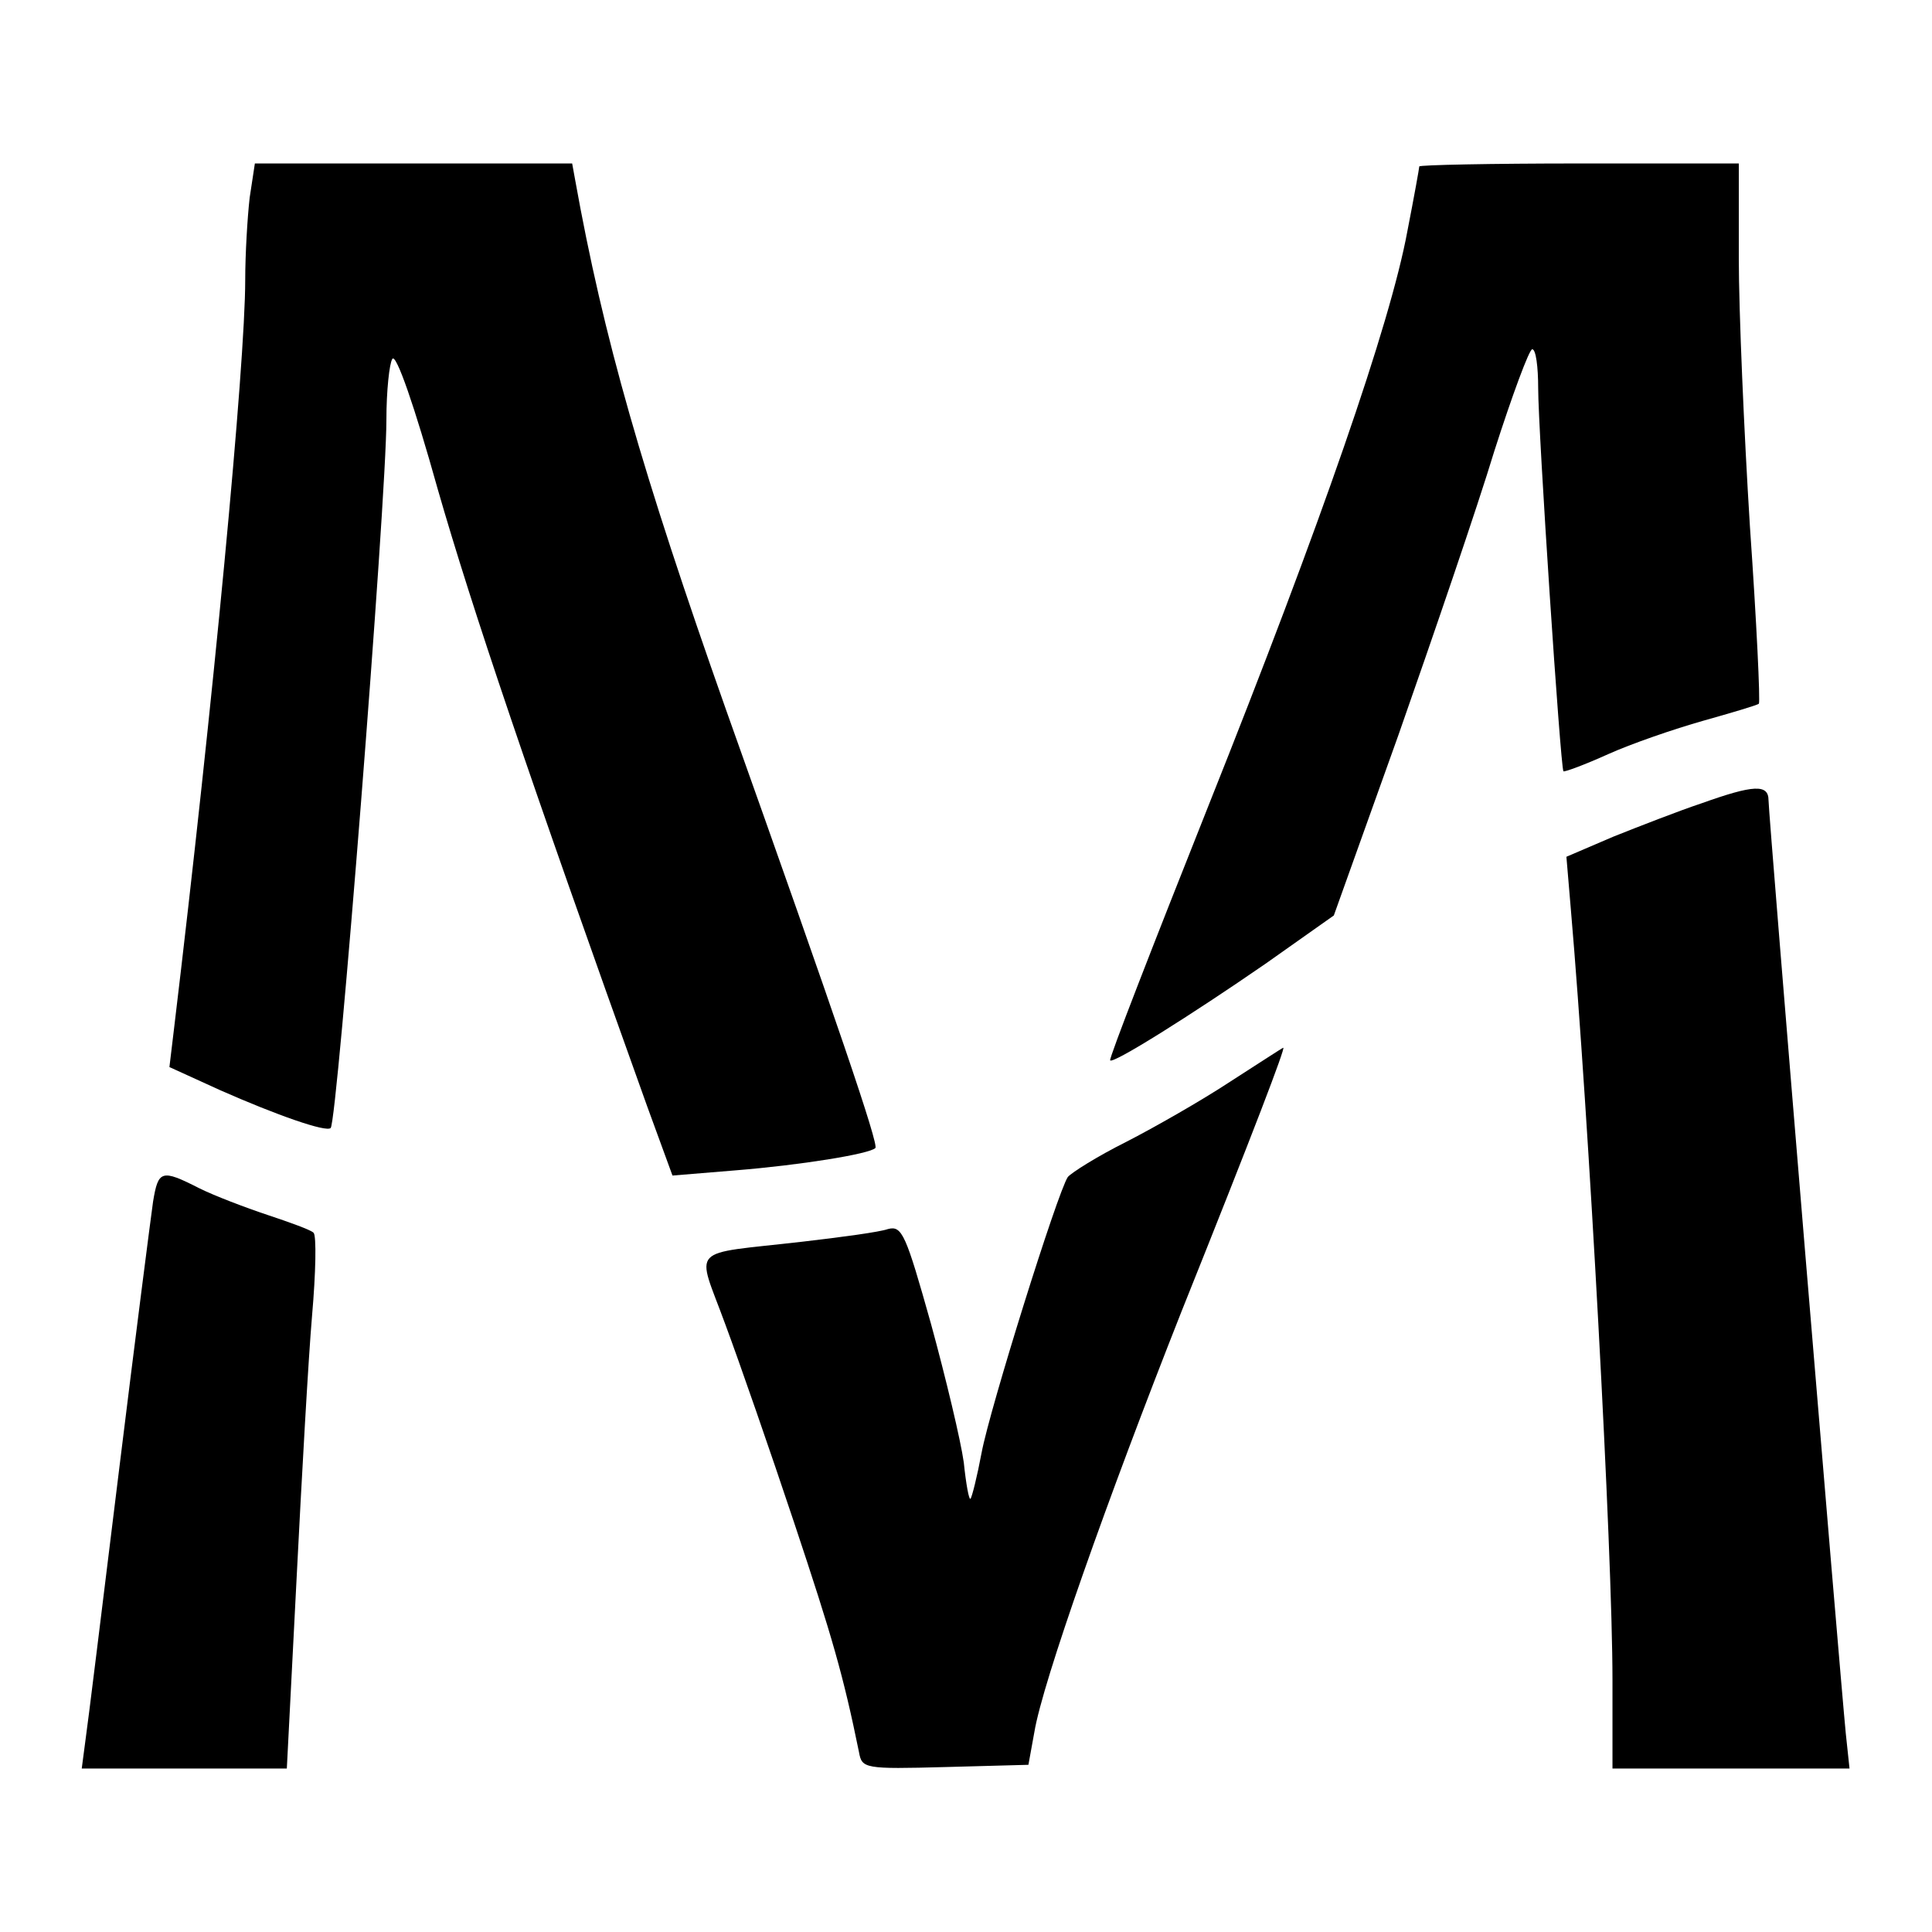
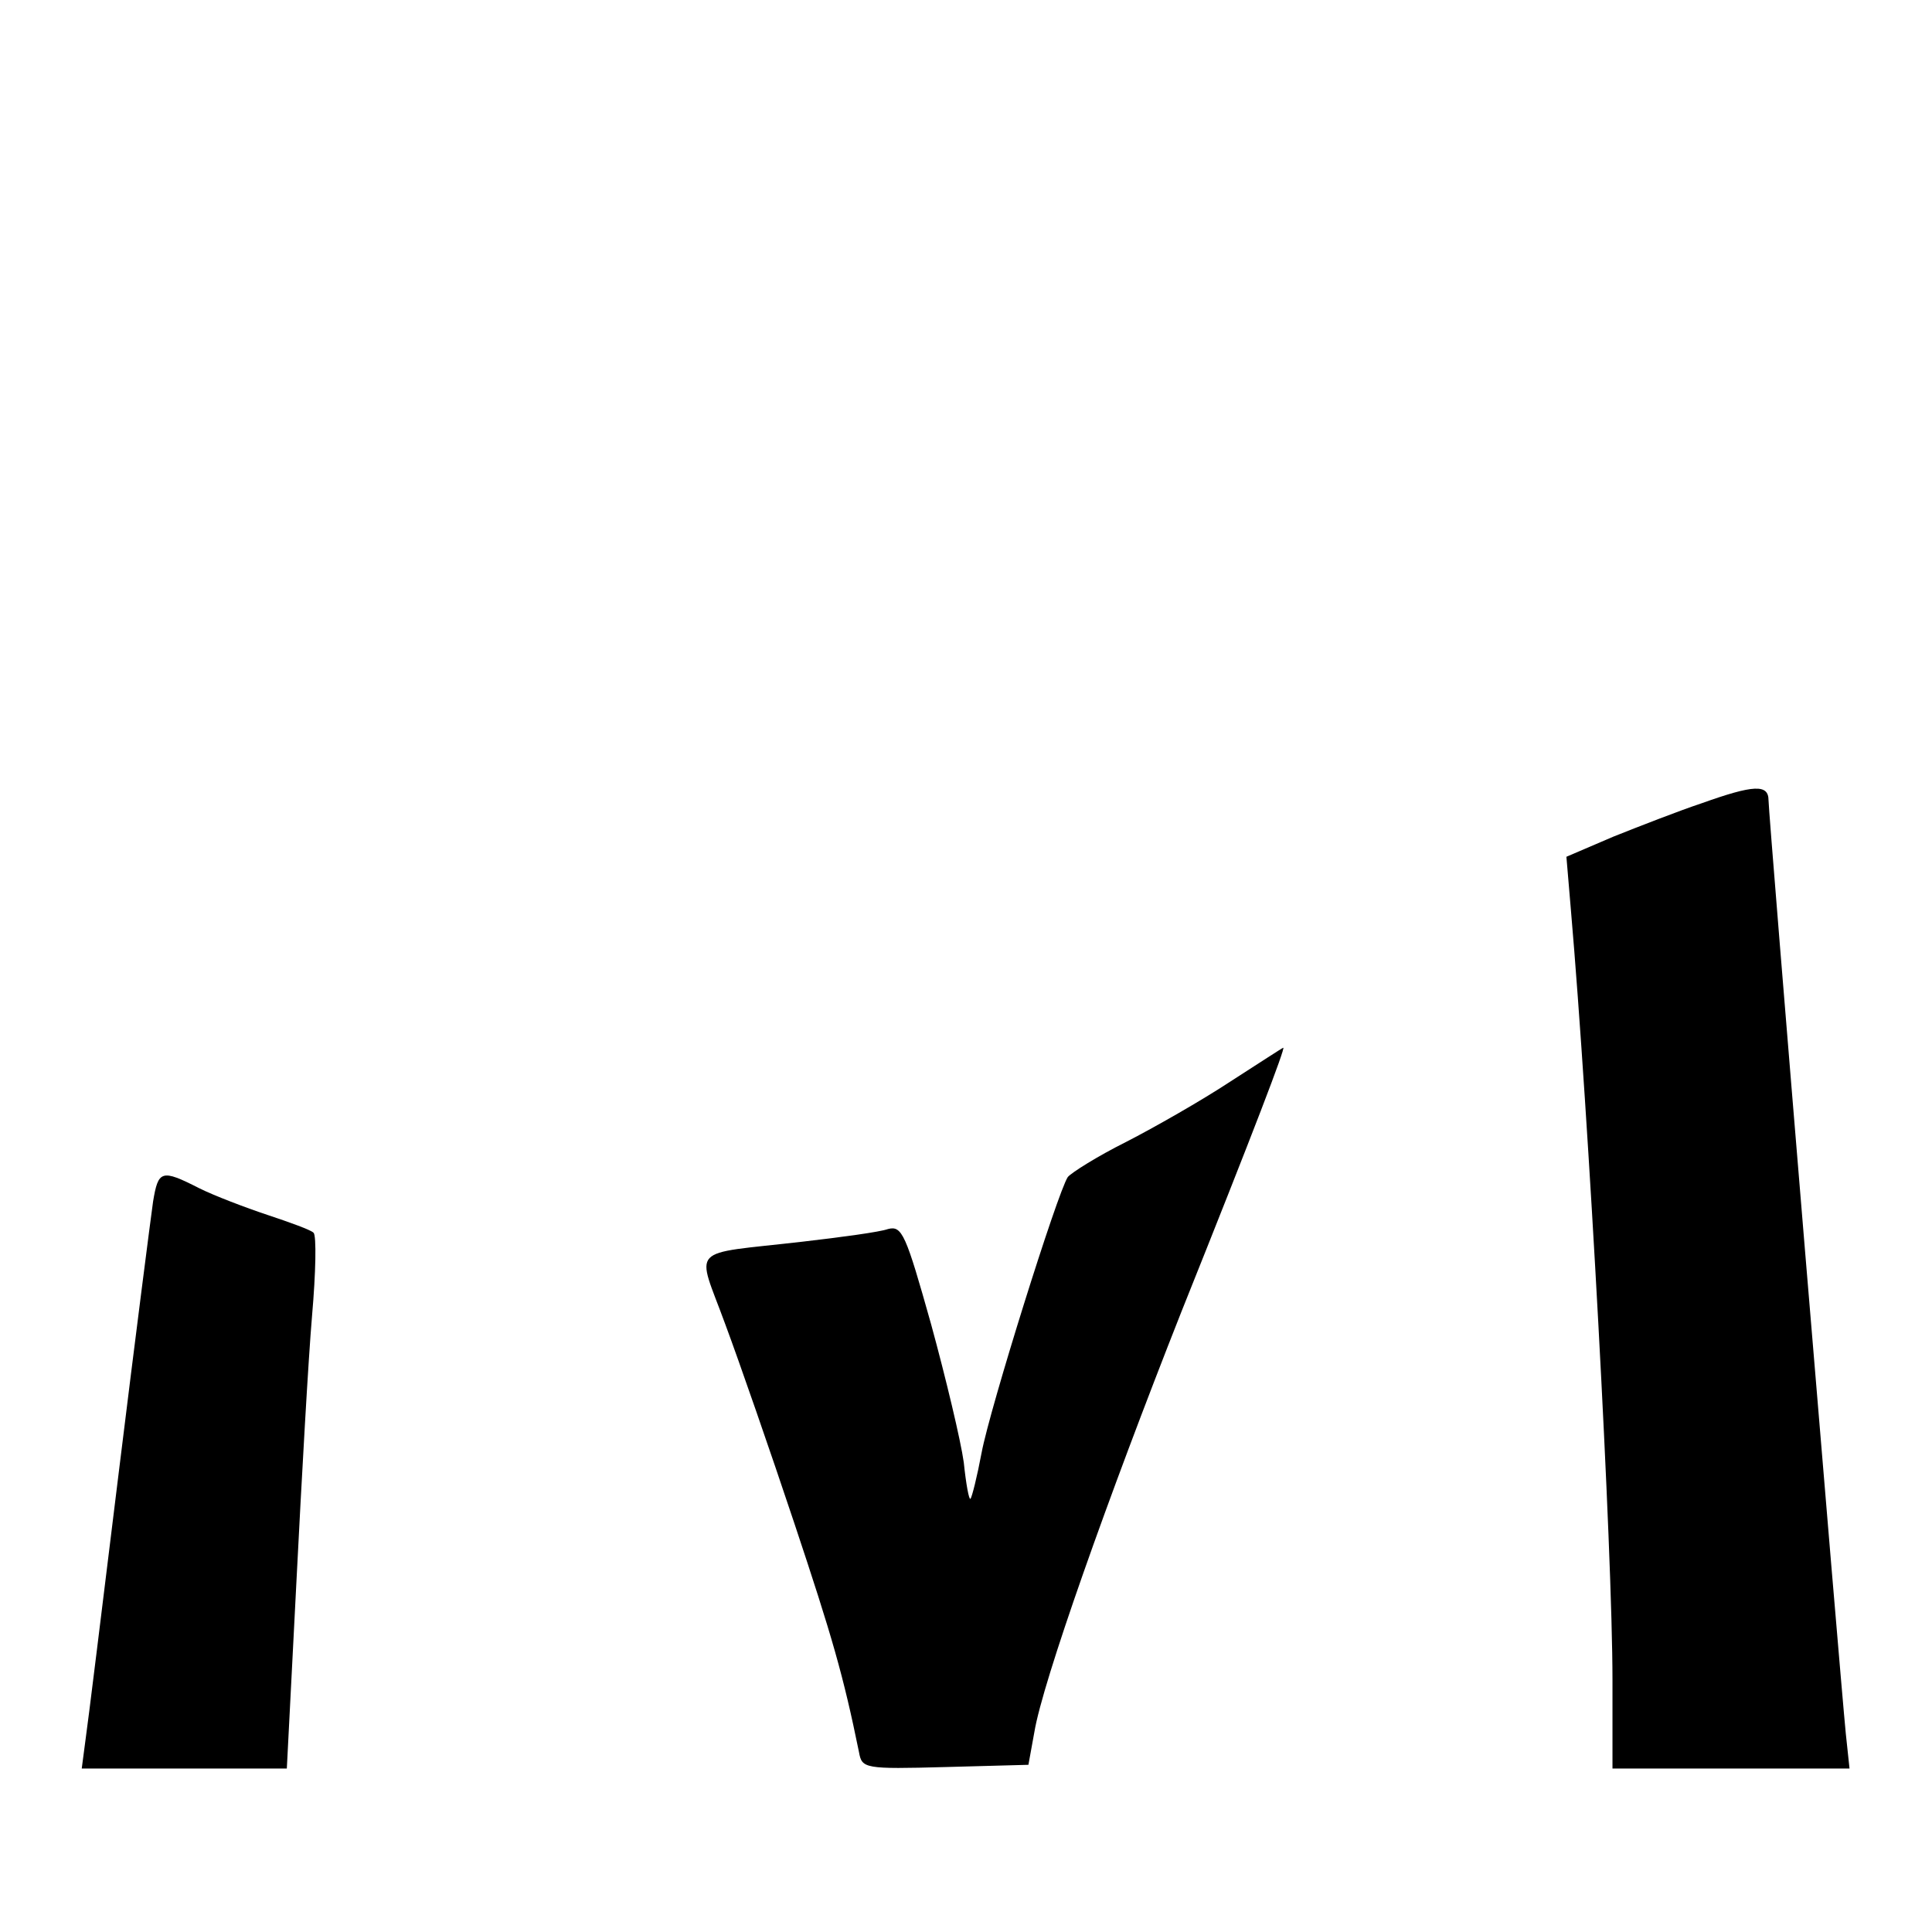
<svg xmlns="http://www.w3.org/2000/svg" version="1.0" width="260pt" height="260pt" viewBox="0 0 260 260" preserveAspectRatio="xMidYMid meet">
  <g transform="translate(0,260) scale(0.1,-0.1)" fill="#000000" stroke="none">
-     <path d="M336 2334 c-3 -26 -6 -76 -6 -111 0 -113 -43 -568 -96 -1009 l-6 -50 68 -31 c77 -34 143 -57 149 -51 9 8 75 844 75 953 0 39 4 76 8 82 5 8 30 -64 61 -175 46 -160 122 -385 282 -831 l34 -93 85 7 c87 7 180 22 188 30 5 4 -50 166 -201 590 -113 320 -165 501 -203 713 l-4 22 -214 0 -213 0 -7 -46z" />
-     <path d="M1910 2376 c0 -2 -7 -41 -16 -87 -23 -125 -116 -393 -268 -774 -74 -186 -134 -340 -132 -342 4 -5 109 61 209 130 l92 65 87 243 c47 134 106 306 129 382 24 75 47 137 51 137 5 0 8 -24 8 -52 0 -58 30 -511 34 -516 2 -1 29 9 60 23 31 14 89 34 128 45 39 11 73 21 75 23 2 3 -3 109 -12 238 -8 128 -15 291 -15 361 l0 128 -215 0 c-118 0 -215 -2 -215 -4z" />
    <path d="M2290 1519 c-30 -10 -84 -31 -119 -45 l-63 -27 6 -71 c24 -278 56 -864 56 -1037 l0 -119 160 0 159 0 -5 47 c-8 81 -104 1237 -104 1256 0 22 -20 21 -90 -4z" />
    <path d="M1655 1144 c-38 -25 -101 -61 -140 -81 -38 -19 -73 -41 -78 -47 -14 -21 -105 -312 -116 -371 -6 -32 -13 -60 -15 -62 -2 -2 -6 20 -9 49 -4 29 -24 113 -44 186 -34 121 -39 133 -58 128 -11 -4 -63 -11 -115 -17 -156 -18 -143 -4 -104 -111 19 -51 61 -172 93 -268 51 -153 66 -205 87 -308 4 -22 7 -23 117 -20 l111 3 8 44 c11 67 98 313 198 566 99 247 140 355 137 355 -1 0 -33 -21 -72 -46z" />
    <path d="M206 983 c-3 -21 -24 -184 -46 -363 -22 -179 -42 -342 -45 -362 l-5 -38 138 0 138 0 13 253 c7 138 16 299 21 357 5 57 6 107 2 111 -4 4 -32 14 -62 24 -30 10 -72 26 -92 36 -51 26 -55 24 -62 -18z" />
  </g>
</svg>